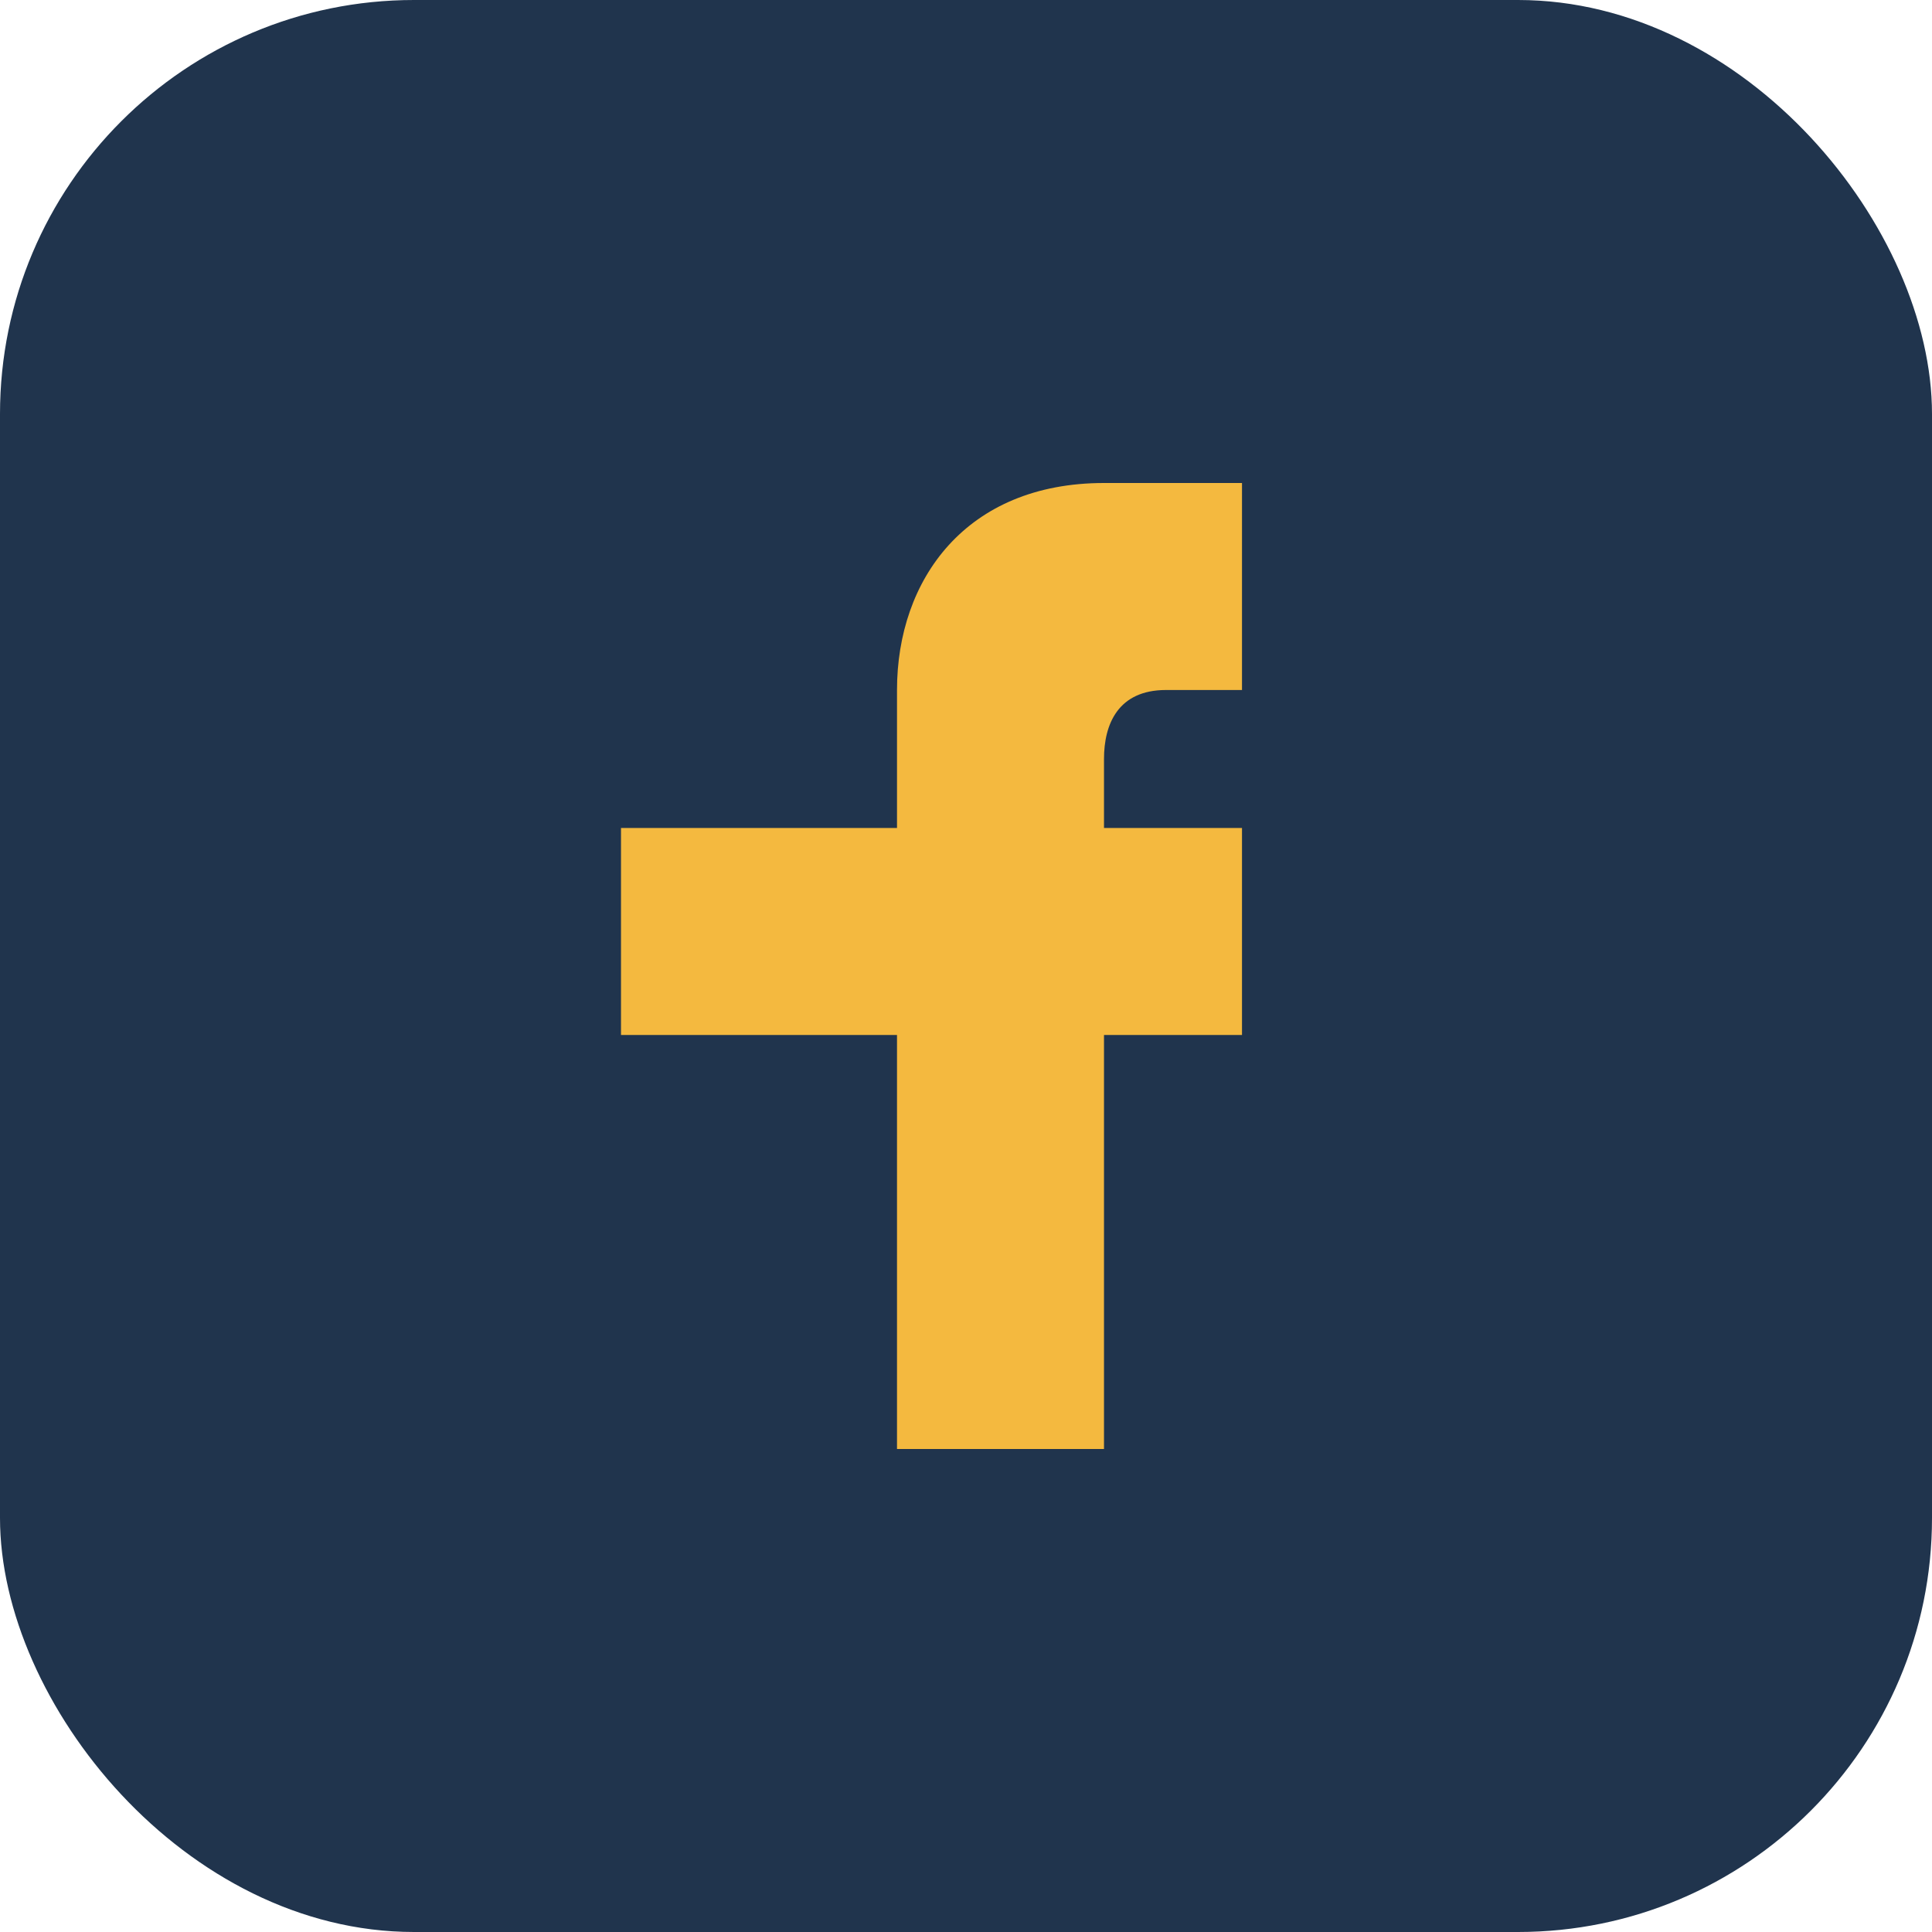
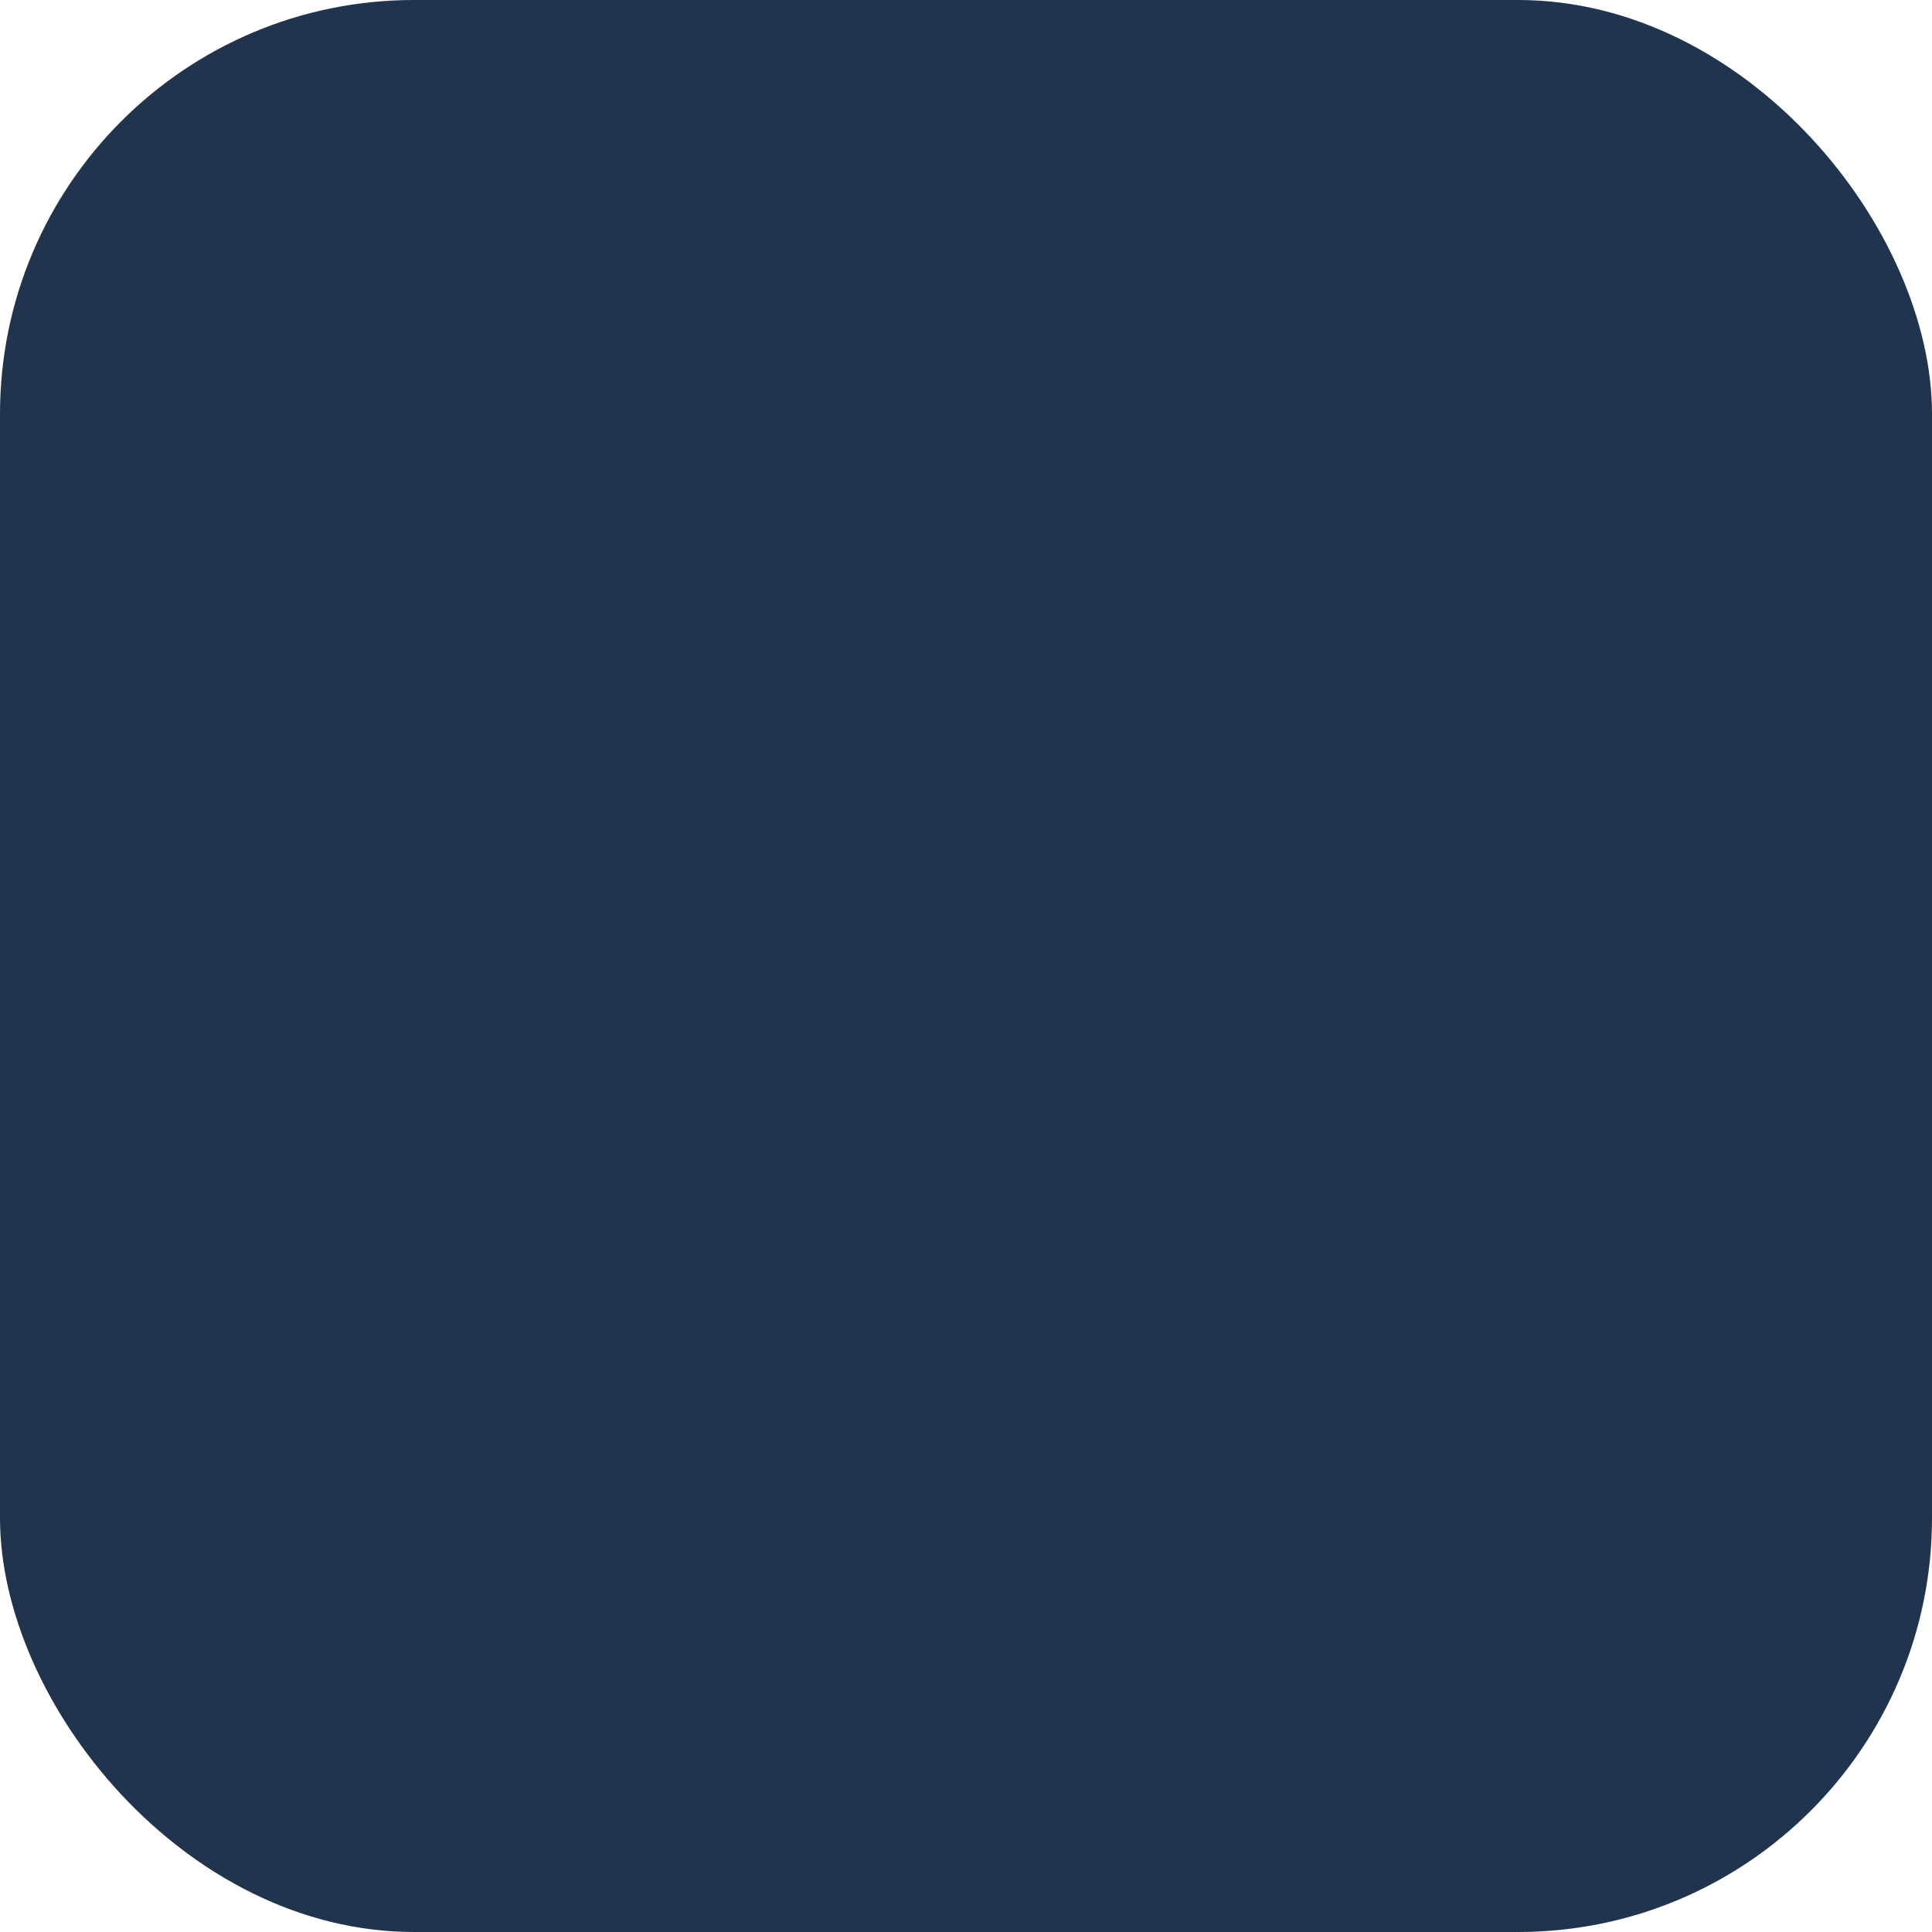
<svg xmlns="http://www.w3.org/2000/svg" width="28" height="28" viewBox="0 0 28 28">
  <rect width="28" height="28" rx="6" fill="#20344D" />
-   <path d="M16 10h2V7h-2c-2 0-3 1.4-3 3v2H9v3h4v6h3v-6h2v-3h-2v-1c0-.5.2-1 .9-1z" fill="#F4B93F" />
</svg>